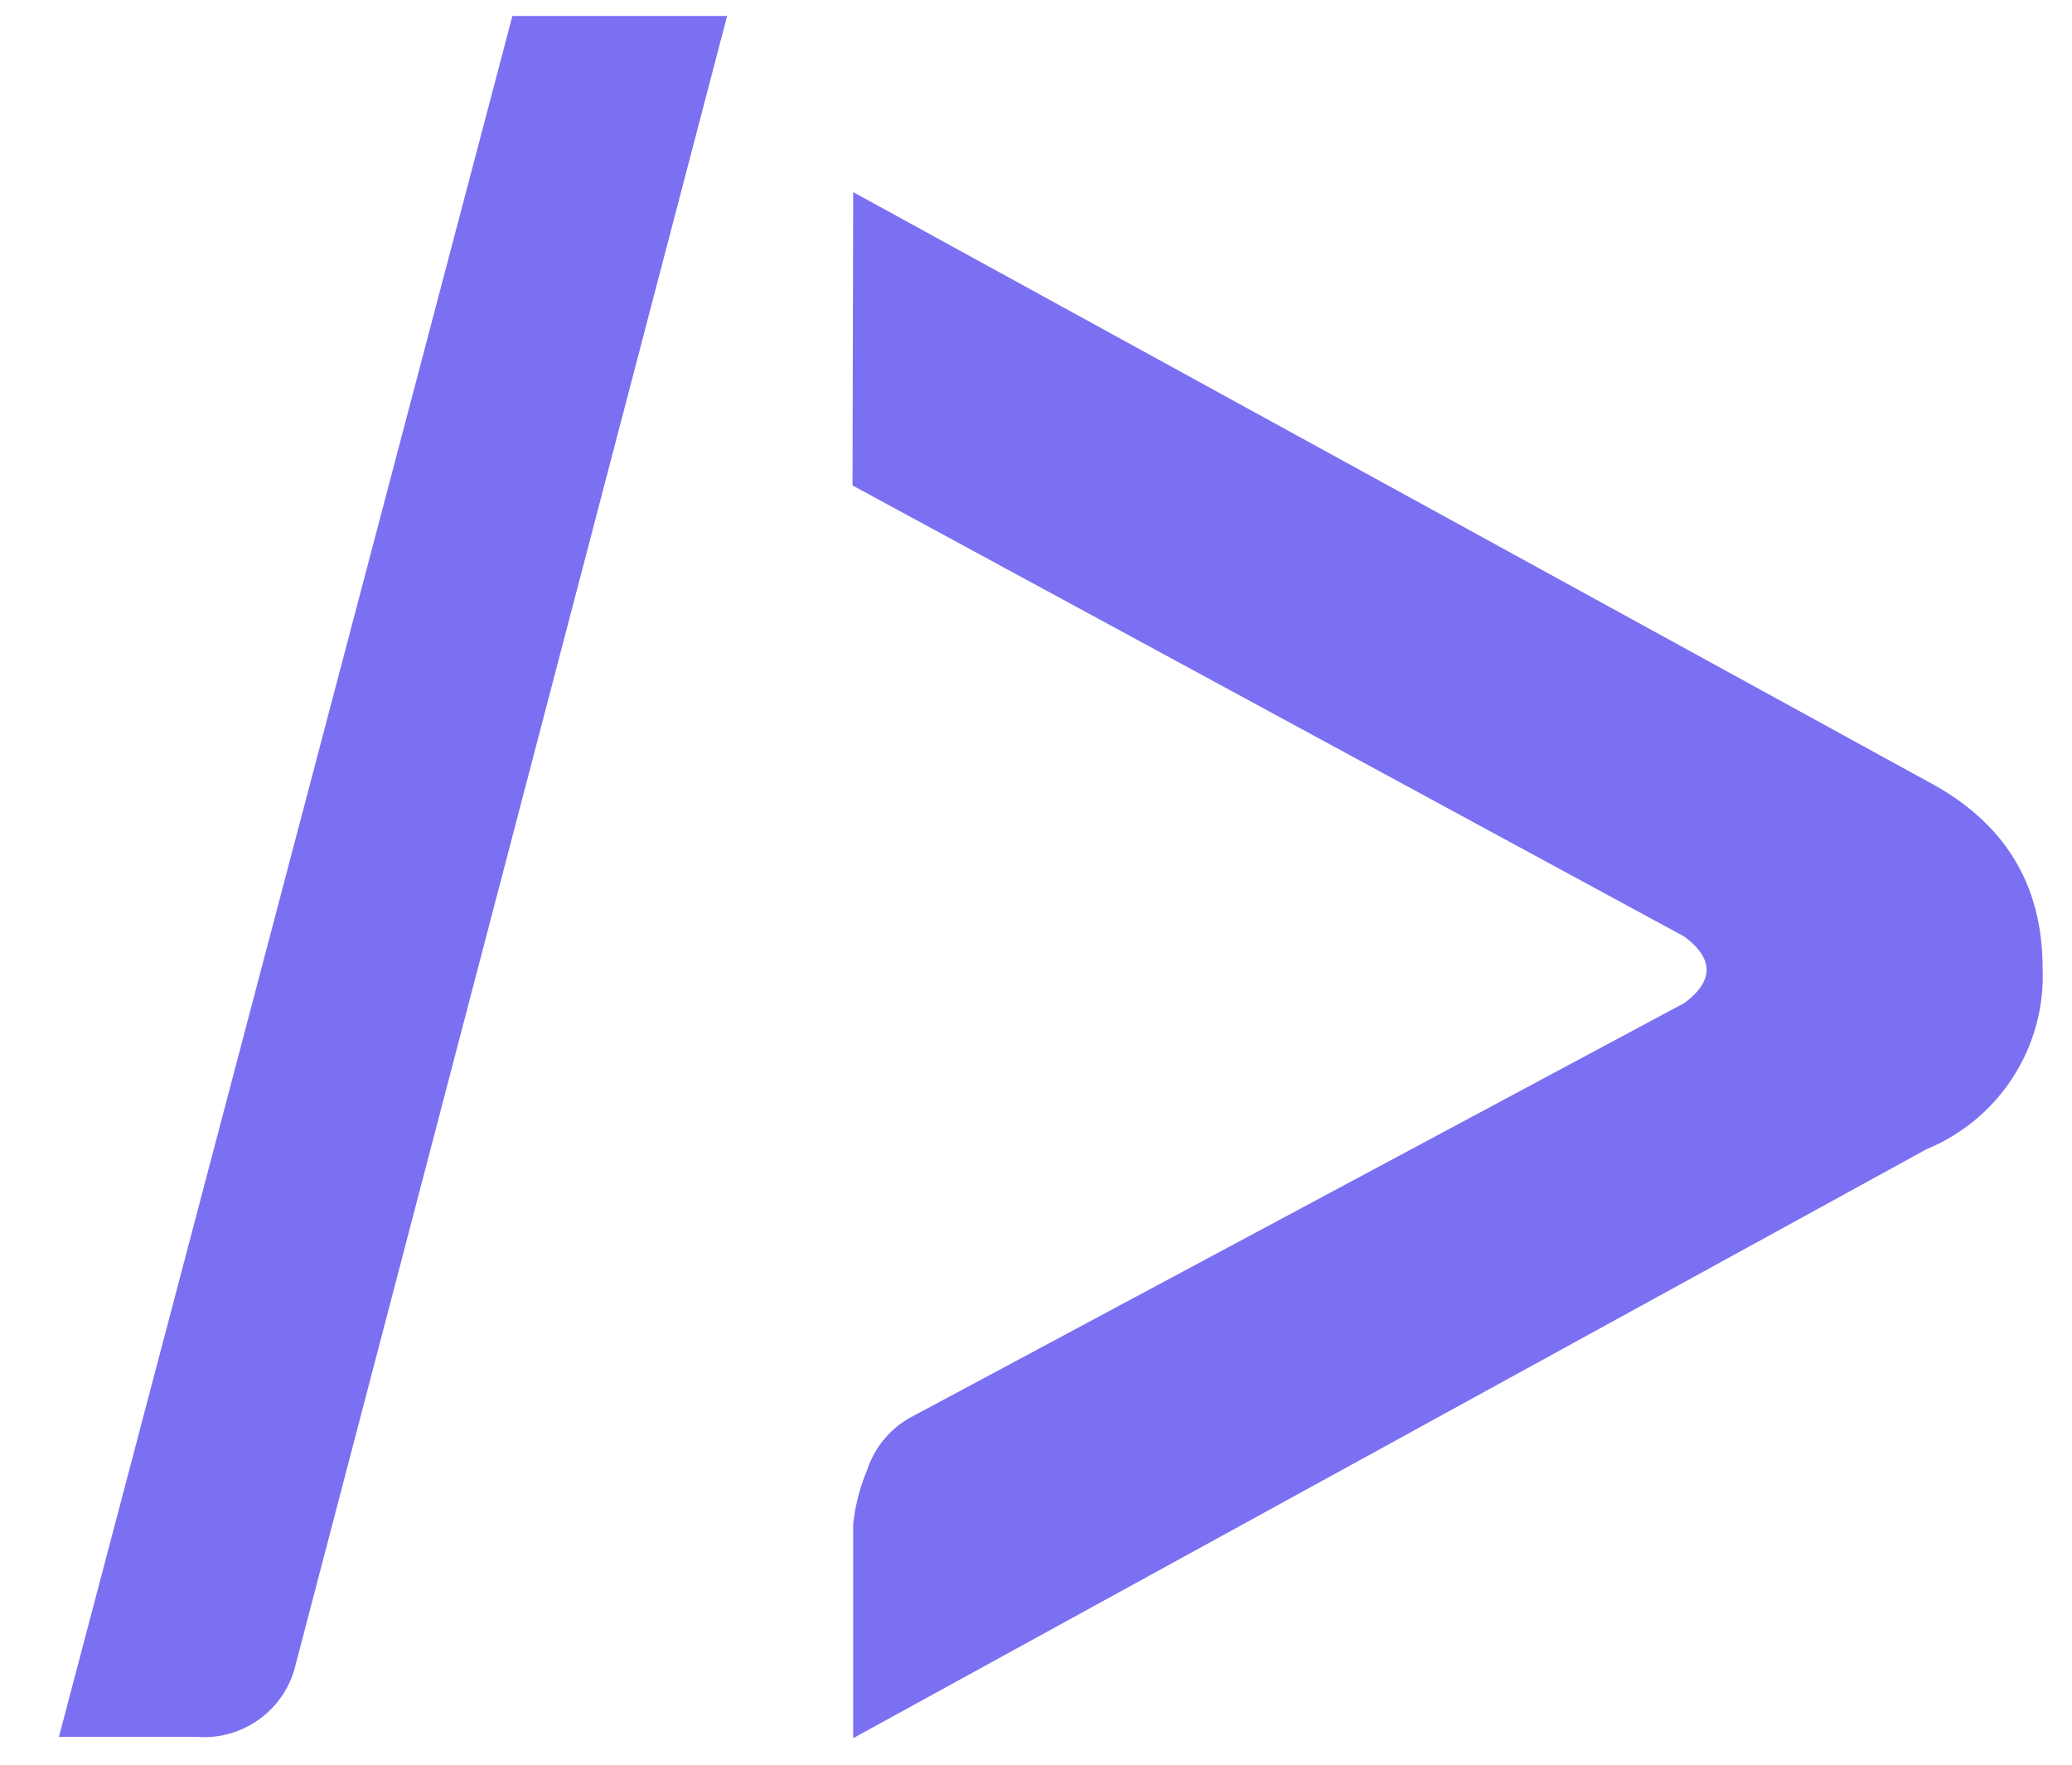
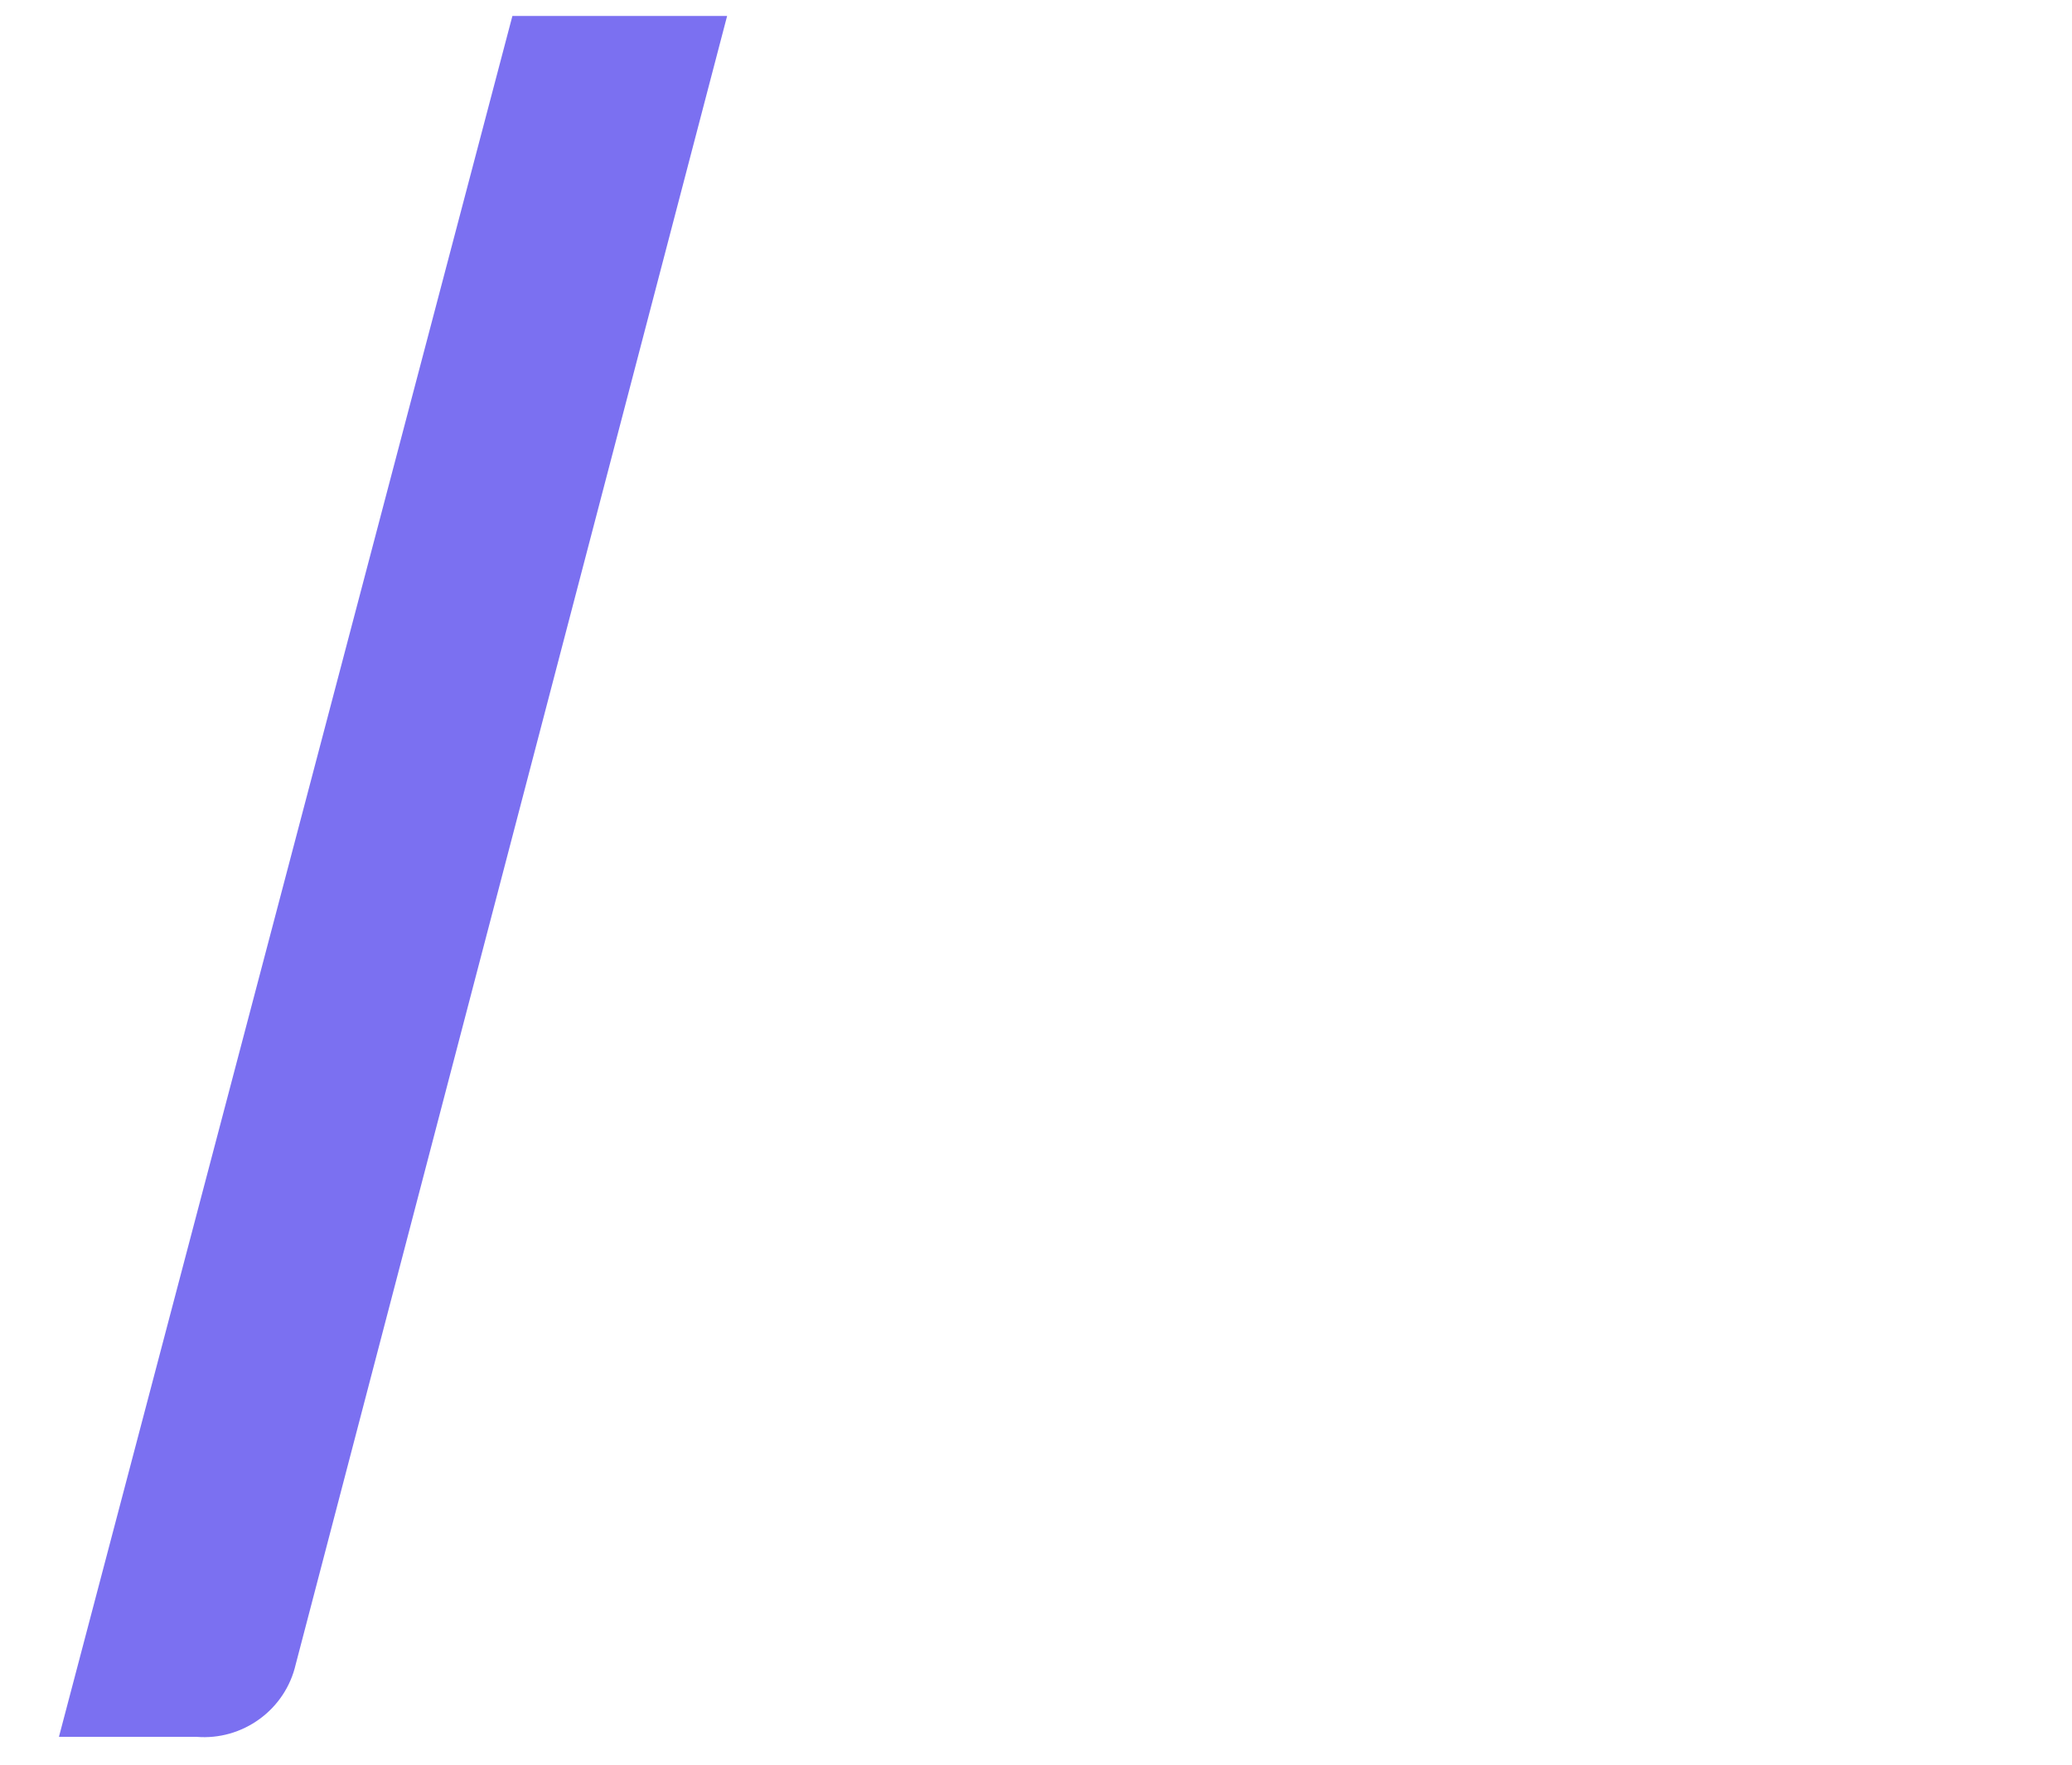
<svg xmlns="http://www.w3.org/2000/svg" width="27" height="23" viewBox="0 0 27 23" fill="none">
  <g id="Group 17">
    <path id="Vector" d="M6.677 0.208H9.475L3.853 21.694C3.787 21.98 3.62 22.232 3.382 22.405C3.145 22.578 2.854 22.661 2.562 22.637H0.768L6.677 0.208Z" fill="#7B70F1" />
-     <path id="Vector_2" d="M11.118 2.504L25.108 10.179C26.115 10.707 26.617 11.518 26.617 12.619C26.638 13.119 26.504 13.614 26.234 14.035C25.964 14.457 25.571 14.785 25.108 14.976L11.118 22.654V19.865C11.144 19.622 11.205 19.383 11.3 19.158C11.35 19.006 11.429 18.865 11.533 18.744C11.638 18.622 11.765 18.523 11.908 18.451L21.952 13.071C22.334 12.784 22.334 12.496 21.952 12.209L11.109 6.327L11.118 2.504Z" fill="#7B70F1" />
  </g>
</svg>